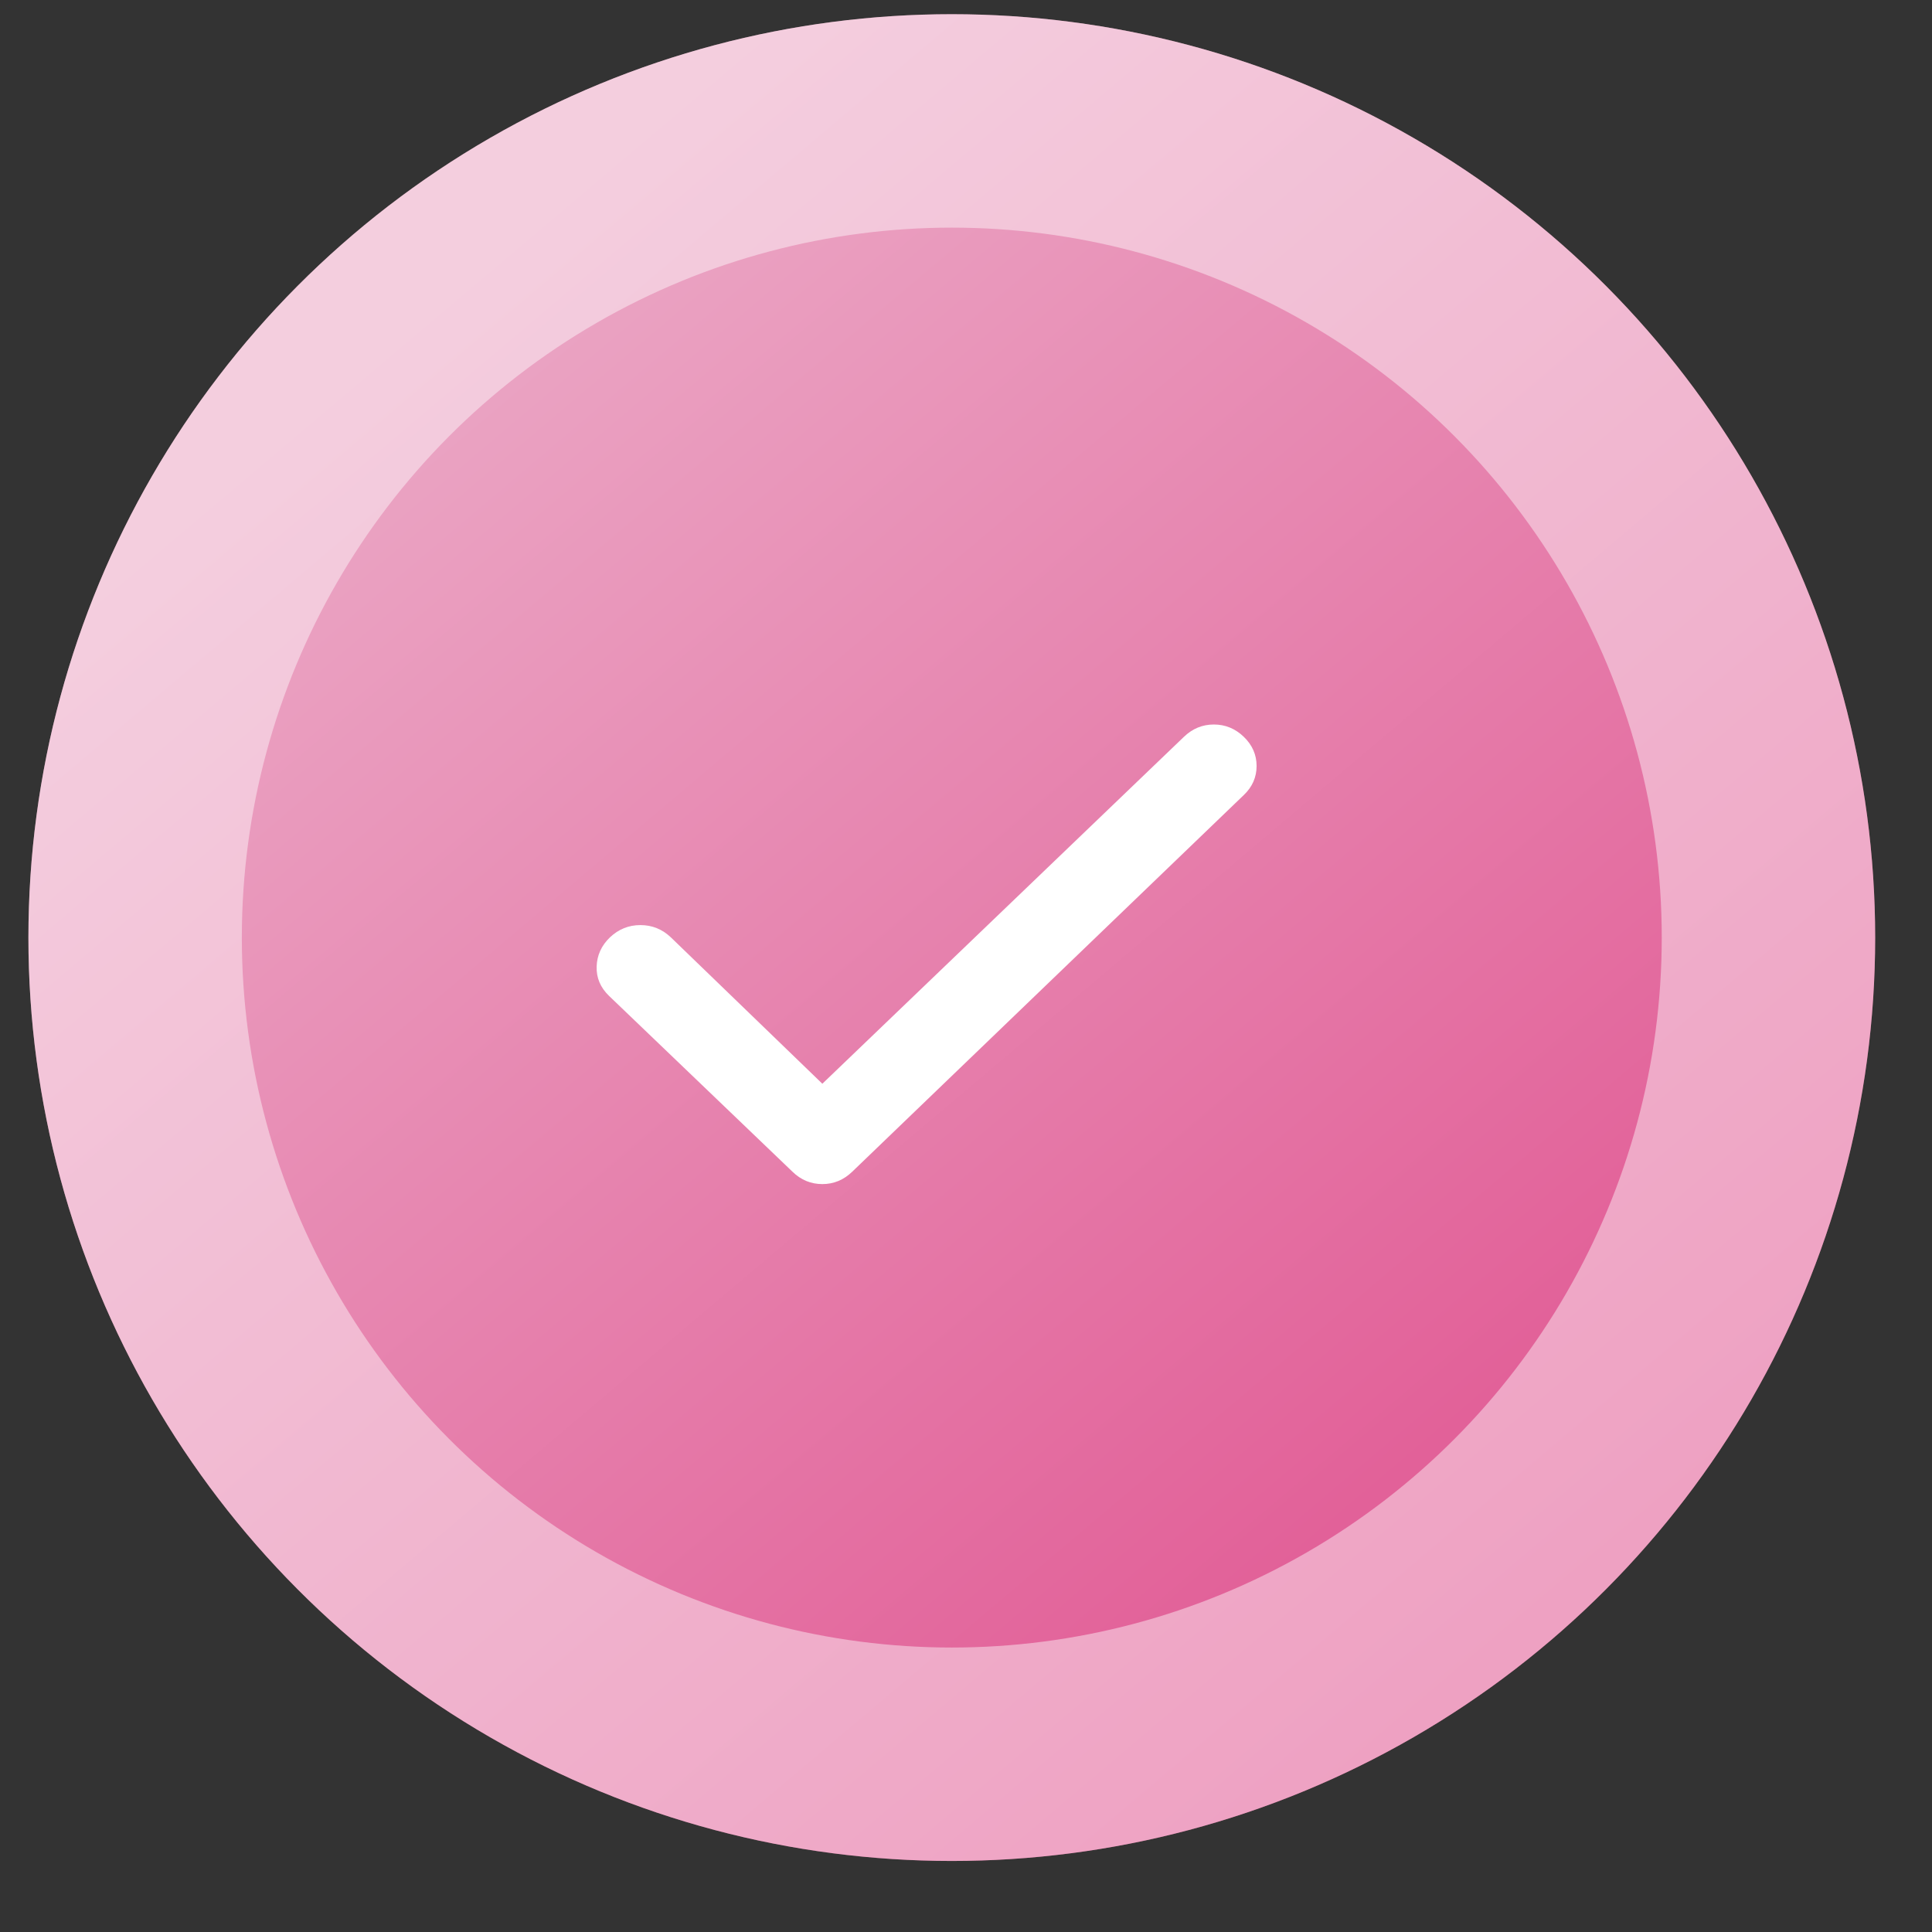
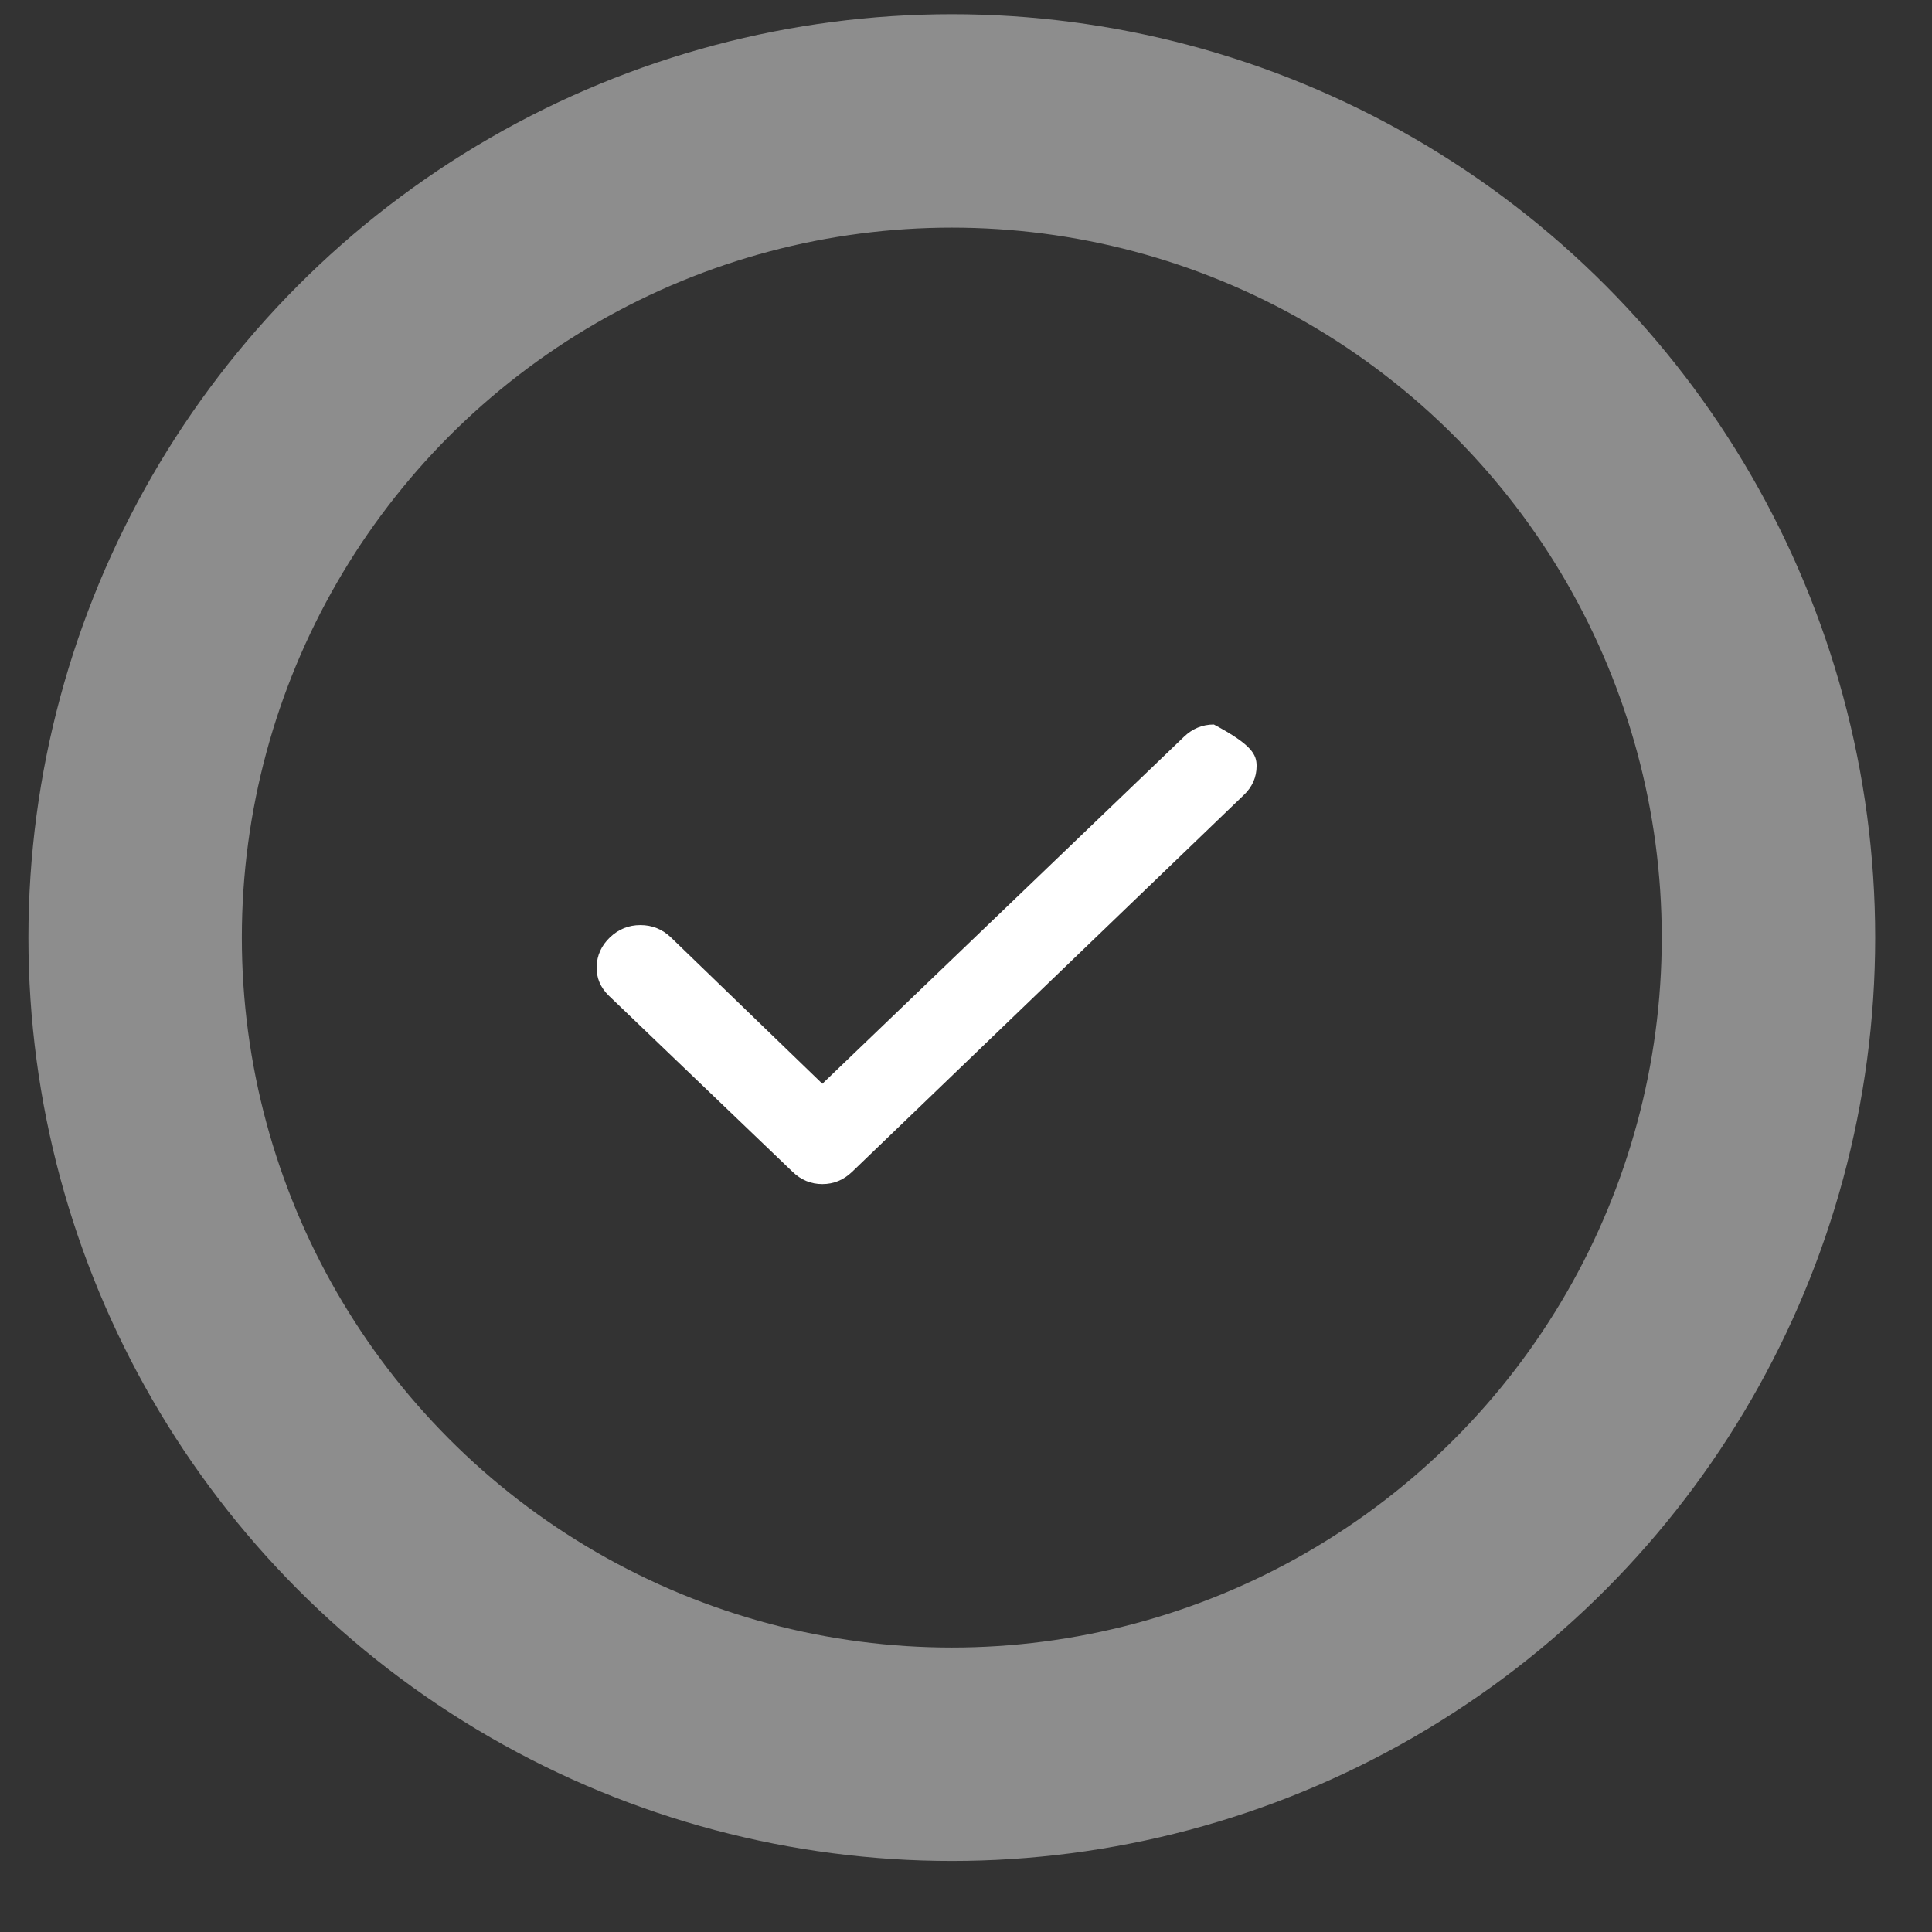
<svg xmlns="http://www.w3.org/2000/svg" width="17" height="17" viewBox="0 0 17 17" fill="none">
  <rect x="0" y="0" width="17" height="17" fill="#333333" stroke="none" />
-   <circle cx="8.375" cy="8.25" r="8.125" fill="url(#paint0_linear_279_944)" />
  <circle cx="8.375" cy="8.25" r="7.186" stroke="white" stroke-opacity="0.44" stroke-width="1.878" />
-   <path d="M7.236 9.536L10.418 6.483C10.493 6.411 10.581 6.375 10.681 6.375C10.781 6.375 10.869 6.411 10.944 6.483C11.019 6.555 11.057 6.641 11.057 6.74C11.057 6.839 11.019 6.925 10.944 6.996L7.499 10.31C7.423 10.383 7.336 10.419 7.236 10.419C7.136 10.419 7.048 10.383 6.973 10.31L5.358 8.762C5.283 8.689 5.247 8.604 5.25 8.505C5.253 8.406 5.292 8.32 5.367 8.248C5.443 8.176 5.532 8.14 5.635 8.14C5.738 8.14 5.827 8.176 5.903 8.248L7.236 9.536Z" fill="white" />
+   <path d="M7.236 9.536L10.418 6.483C10.493 6.411 10.581 6.375 10.681 6.375C11.019 6.555 11.057 6.641 11.057 6.74C11.057 6.839 11.019 6.925 10.944 6.996L7.499 10.31C7.423 10.383 7.336 10.419 7.236 10.419C7.136 10.419 7.048 10.383 6.973 10.31L5.358 8.762C5.283 8.689 5.247 8.604 5.25 8.505C5.253 8.406 5.292 8.32 5.367 8.248C5.443 8.176 5.532 8.14 5.635 8.14C5.738 8.14 5.827 8.176 5.903 8.248L7.236 9.536Z" fill="white" />
  <defs>
    <linearGradient id="paint0_linear_279_944" x1="4.15" y1="2.4" x2="14.875" y2="15.075" gradientUnits="userSpaceOnUse">
      <stop stop-color="#EBA7C5" />
      <stop offset="1" stop-color="#E0508E" />
    </linearGradient>
  </defs>
</svg>